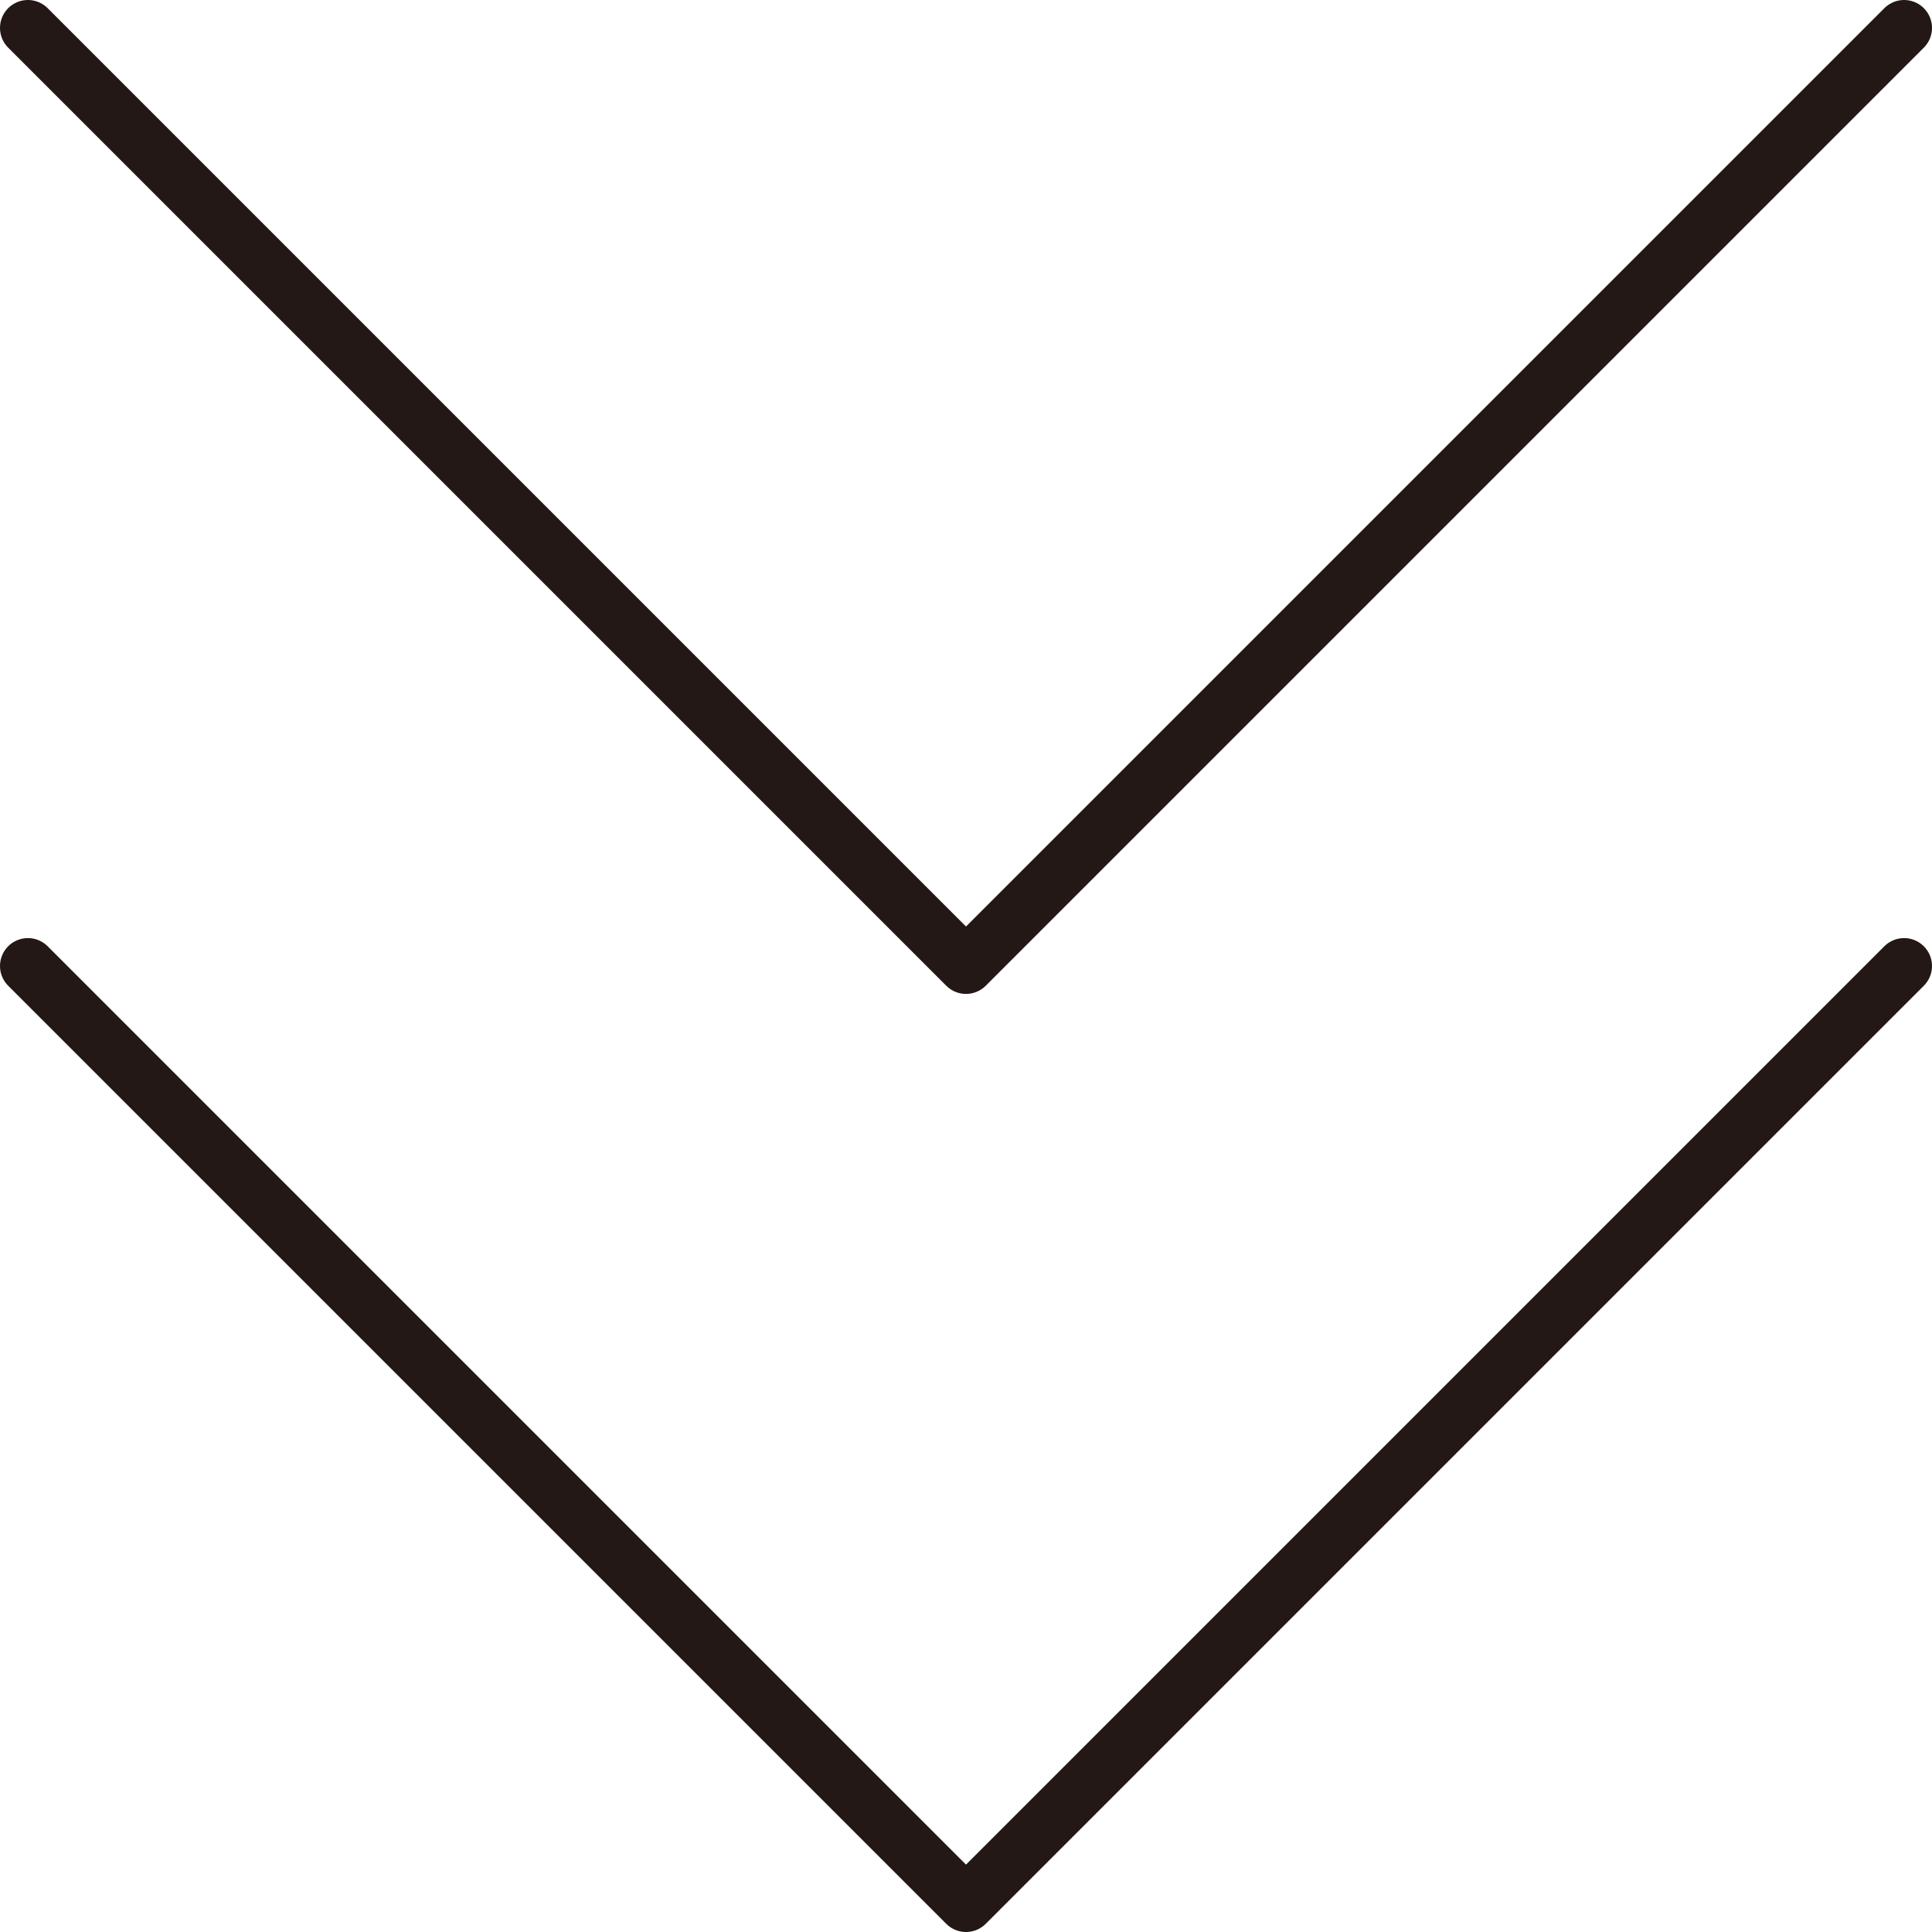
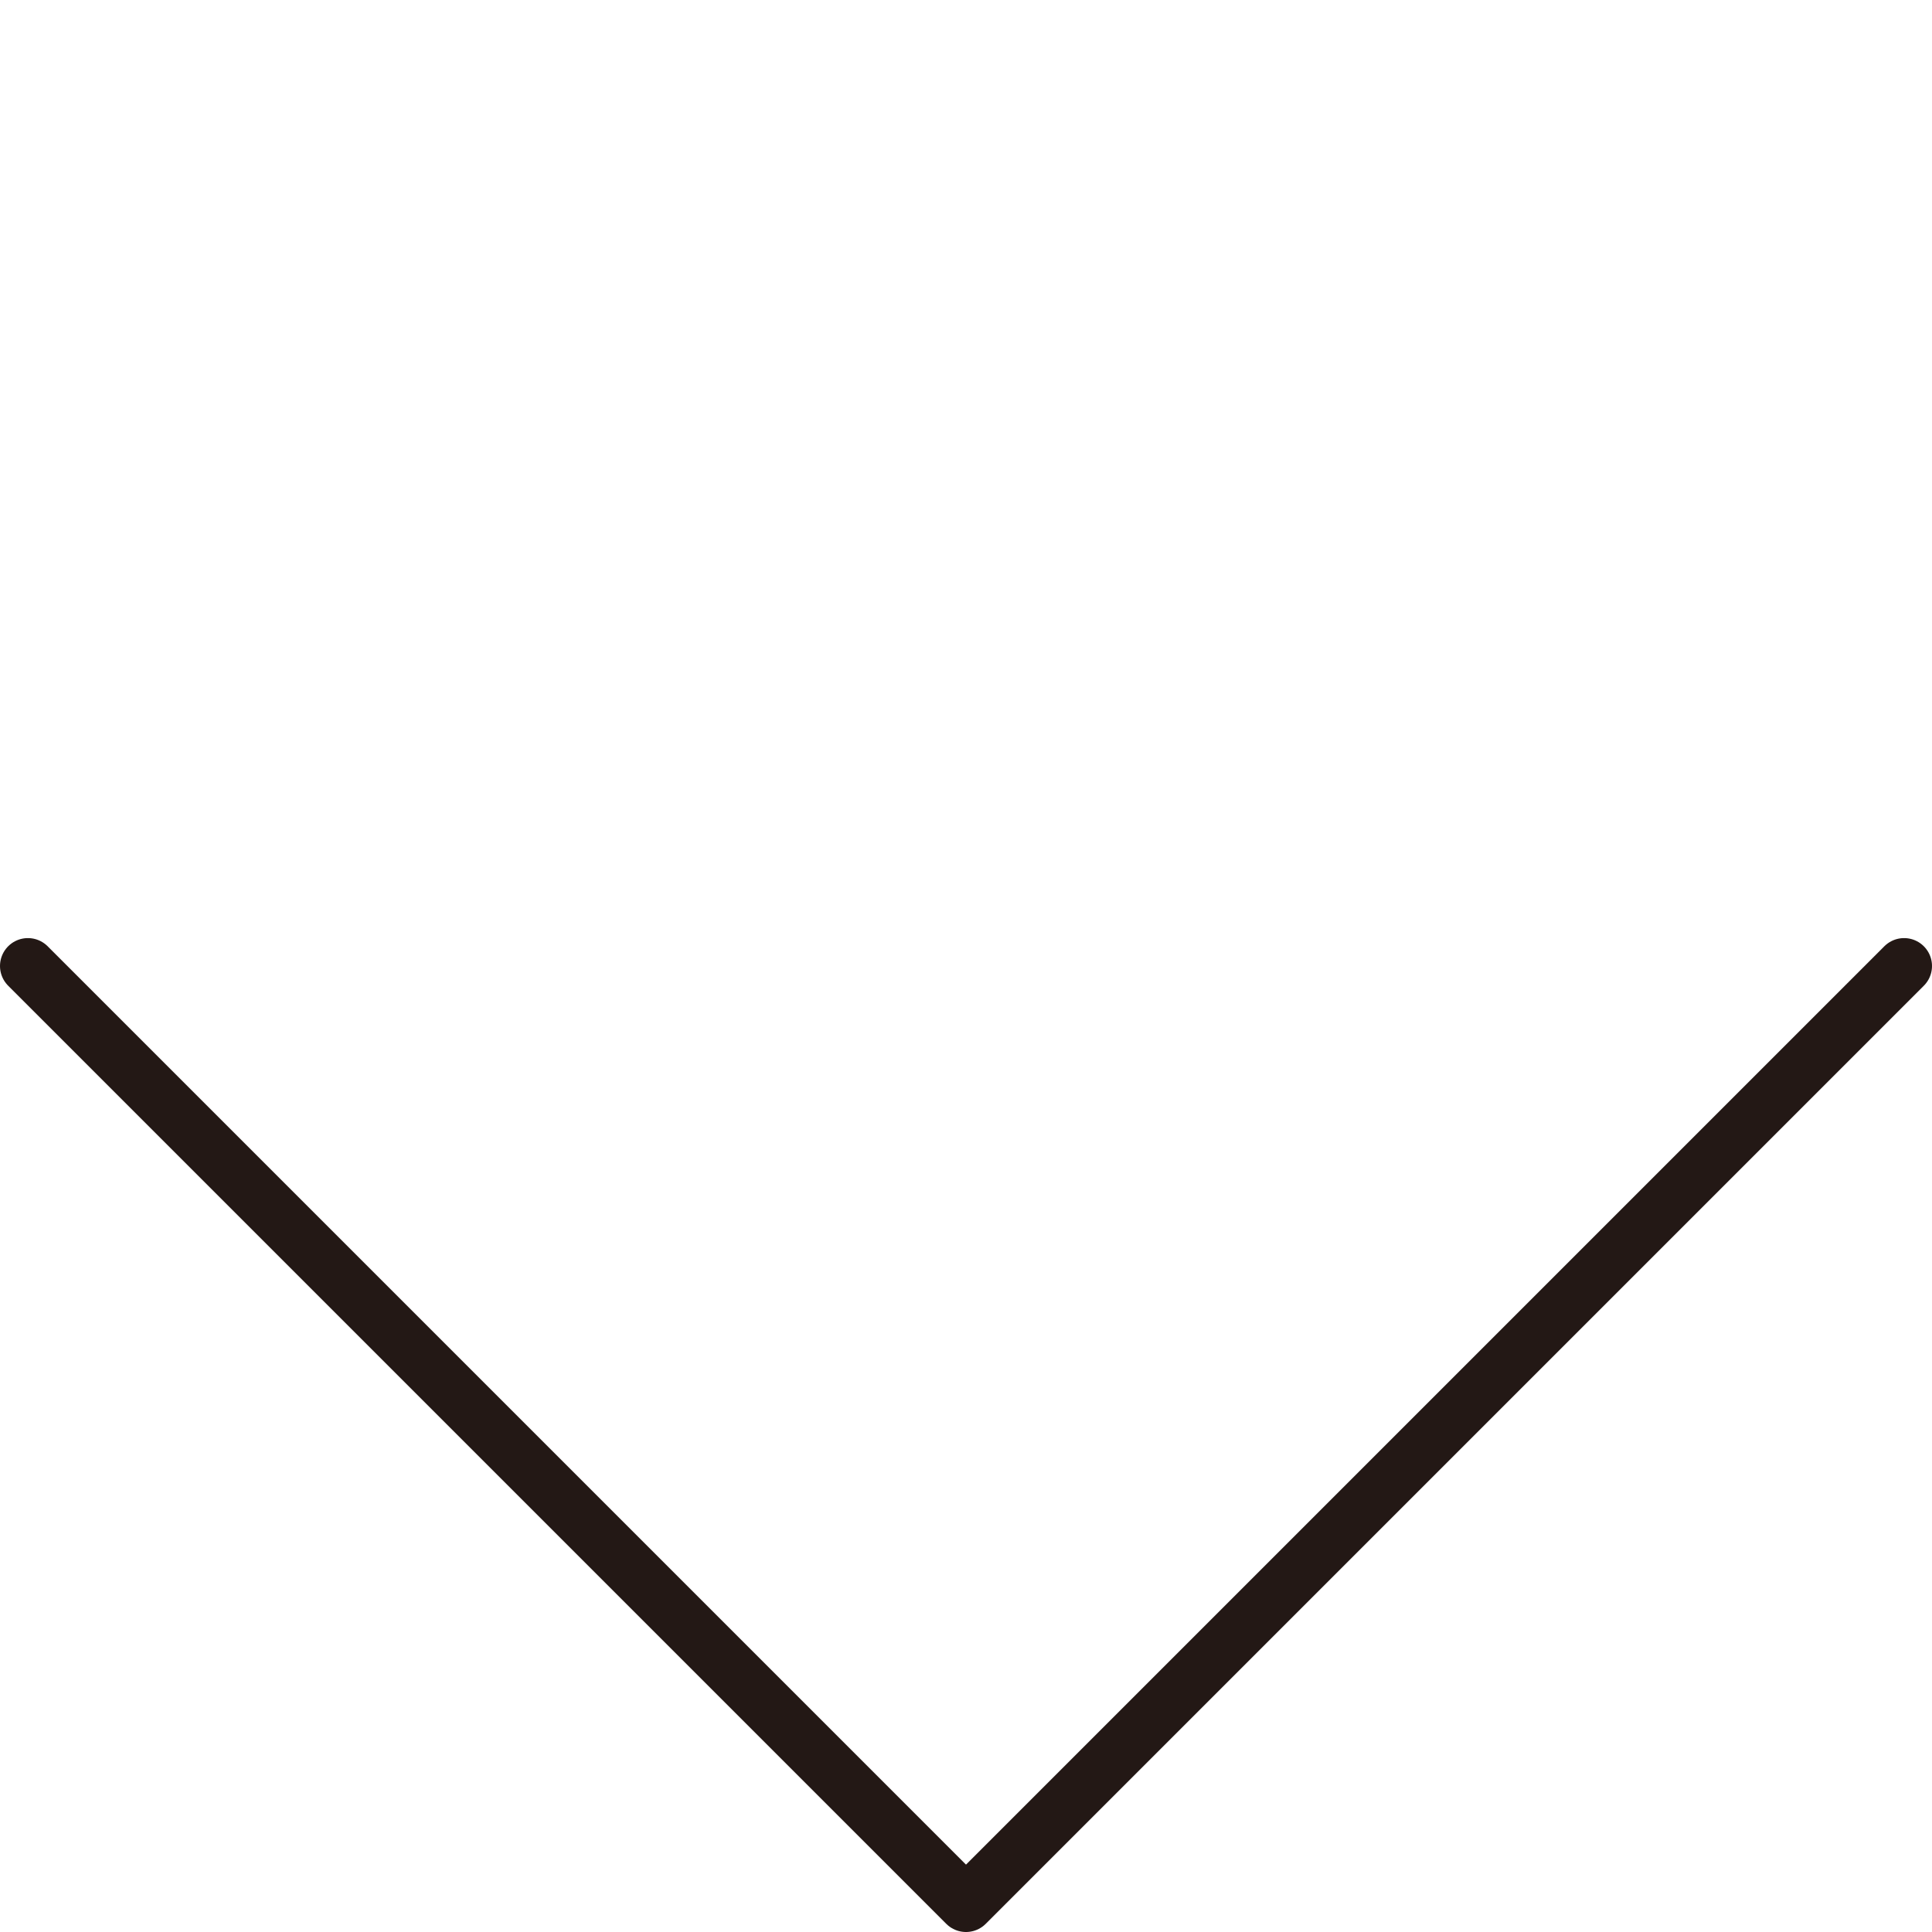
<svg xmlns="http://www.w3.org/2000/svg" id="_イヤー_2" viewBox="0 0 63.68 63.68">
  <defs>
    <style>.cls-1{fill:none;stroke:#231815;stroke-linecap:round;stroke-linejoin:round;stroke-width:1.84px;}</style>
  </defs>
  <g id="_イヤー_1-2">
    <g>
-       <polyline class="cls-1" points="62.76 .92 31.84 31.84 .92 .92" />
      <polyline class="cls-1" points="62.76 31.84 31.84 62.76 .92 31.84" />
    </g>
  </g>
</svg>